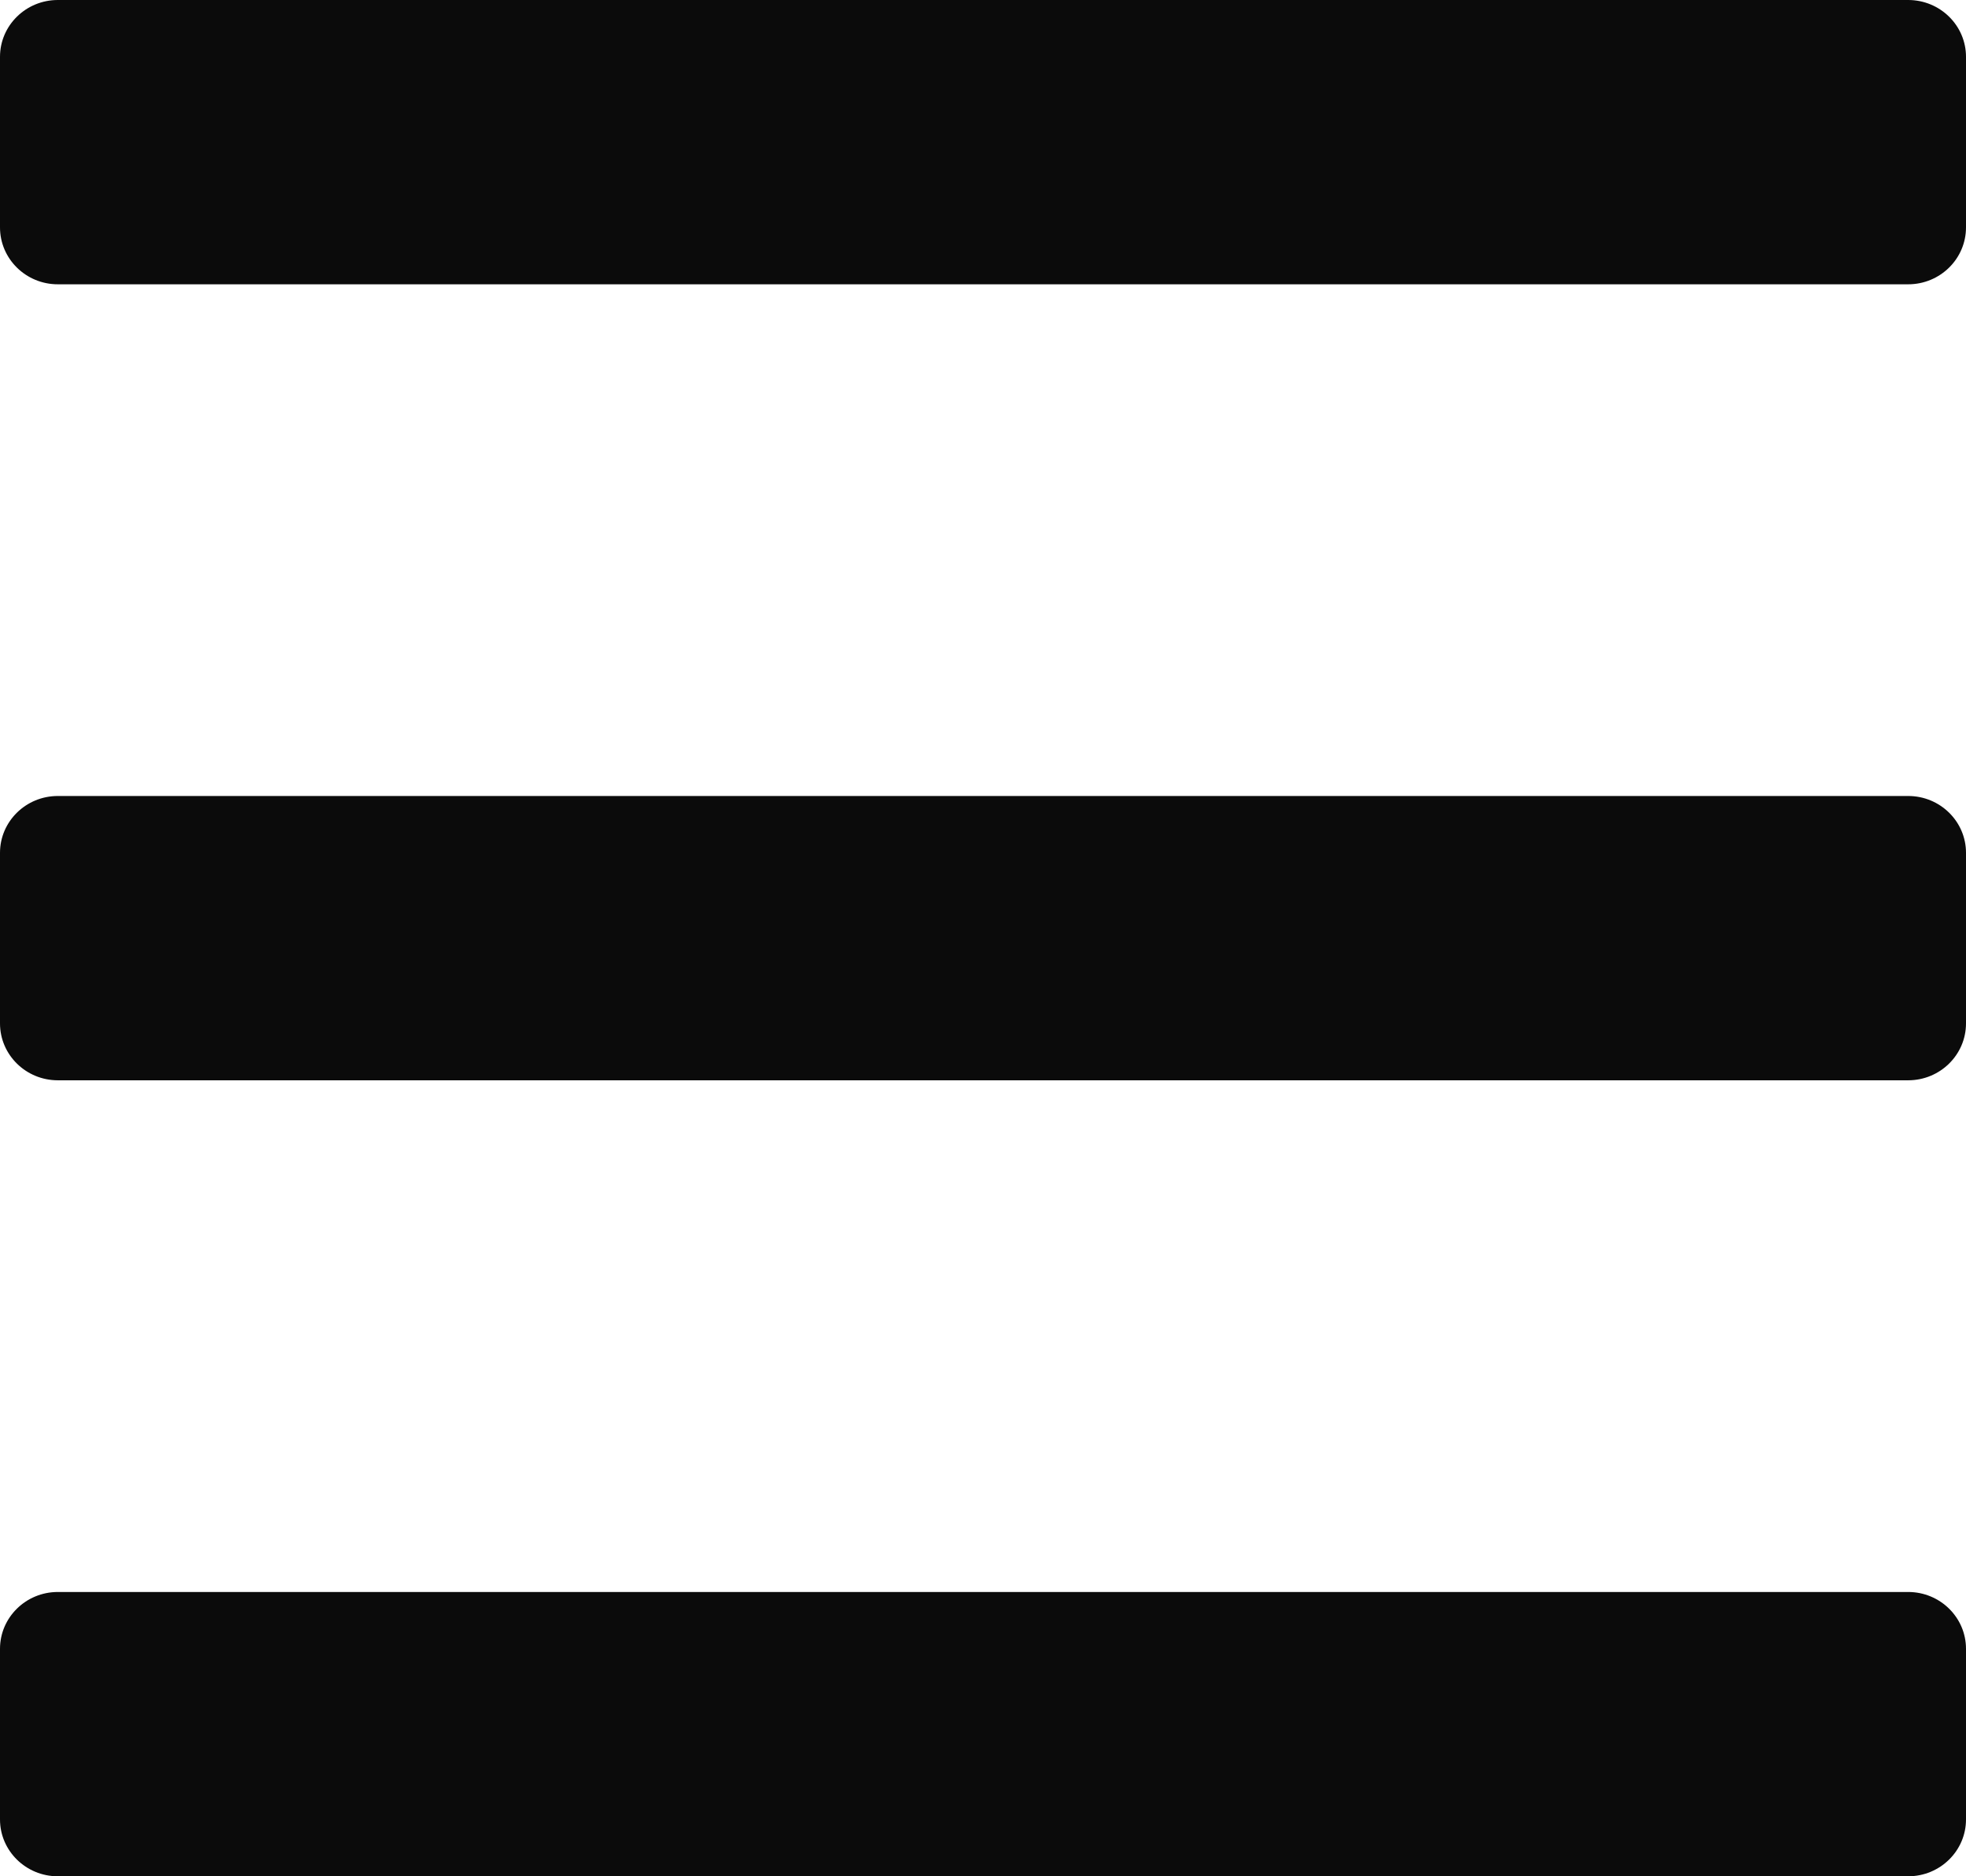
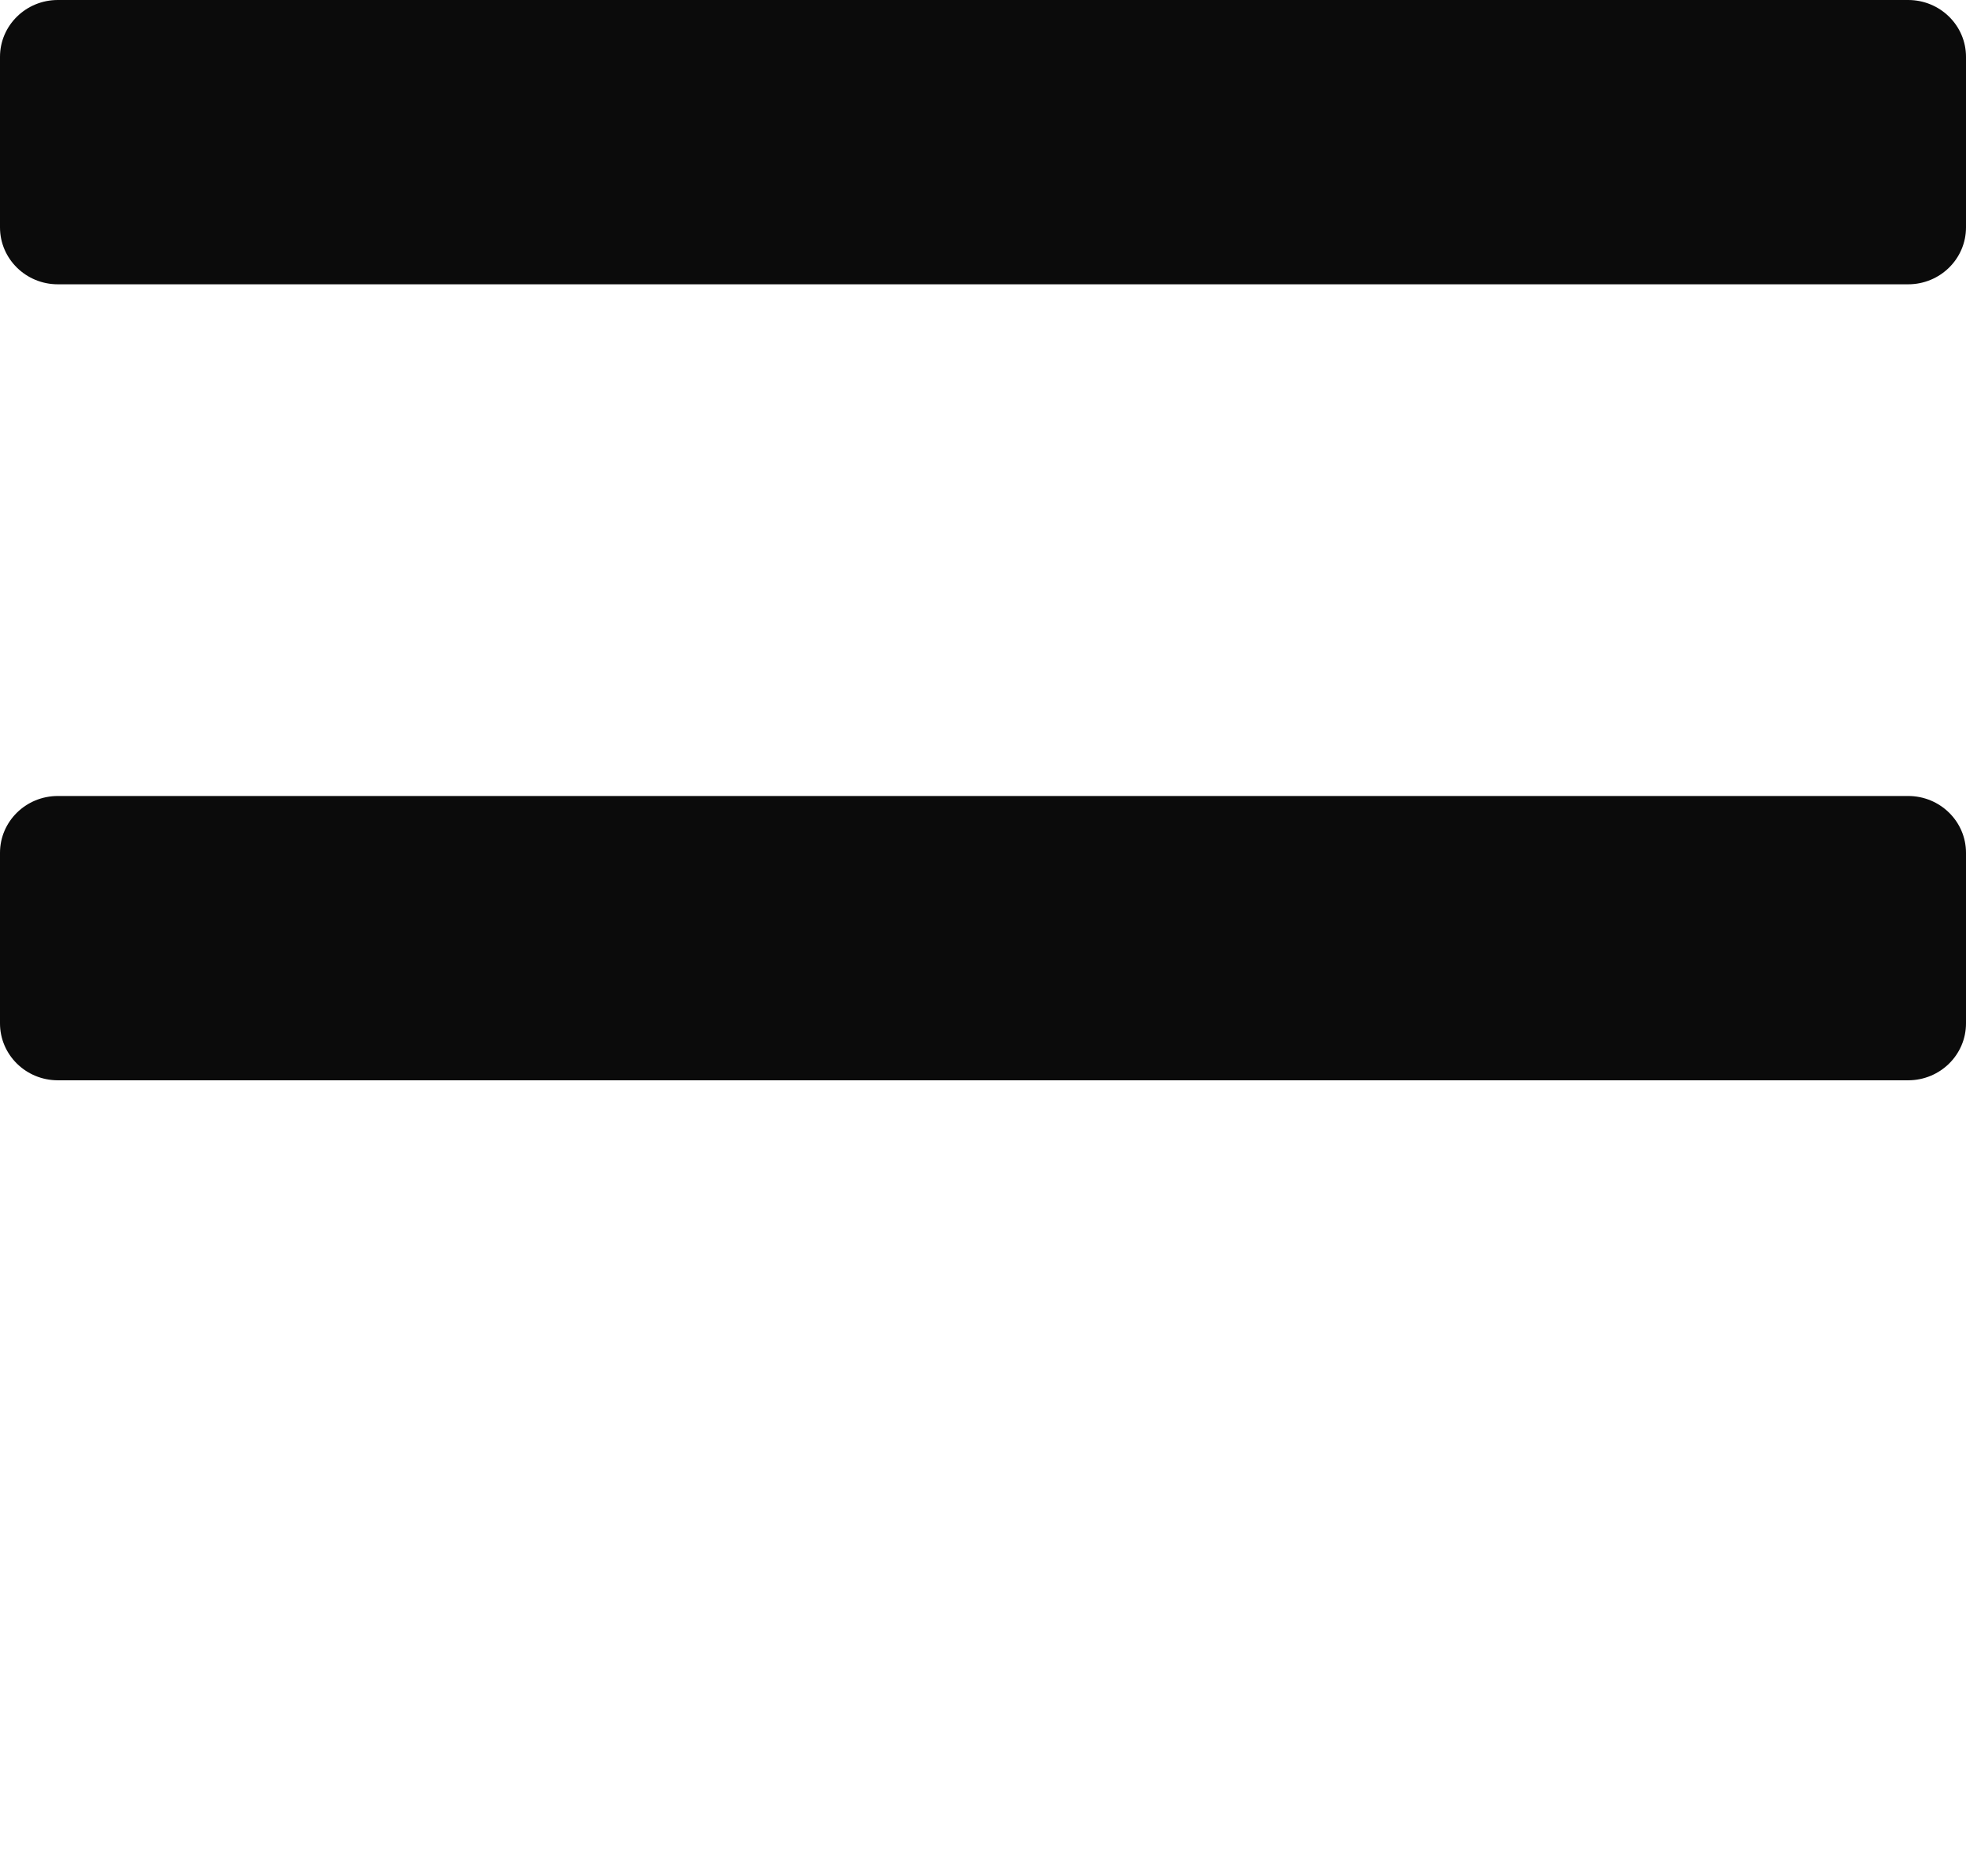
<svg xmlns="http://www.w3.org/2000/svg" width="22" height="21" viewBox="0 0 22 21" fill="none">
  <path d="M0 0.636C0 0.285 0.29 0 0.647 0H21.353C21.71 0 22 0.285 22 0.636V2.545C22 2.897 21.71 3.182 21.353 3.182H0.647C0.29 3.182 0 2.897 0 2.545V0.636Z" fill="#0B0B0B" />
  <path d="M0 9.545C0 9.194 0.29 8.909 0.647 8.909H21.353C21.71 8.909 22 9.194 22 9.545V11.454C22 11.806 21.71 12.091 21.353 12.091H0.647C0.29 12.091 0 11.806 0 11.454V9.545Z" fill="#0B0B0B" />
-   <path d="M0 18.454C0 18.103 0.29 17.818 0.647 17.818H21.353C21.71 17.818 22 18.103 22 18.454V20.364C22 20.715 21.71 21 21.353 21H0.647C0.29 21 0 20.715 0 20.364V18.454Z" fill="#0B0B0B" />
</svg>